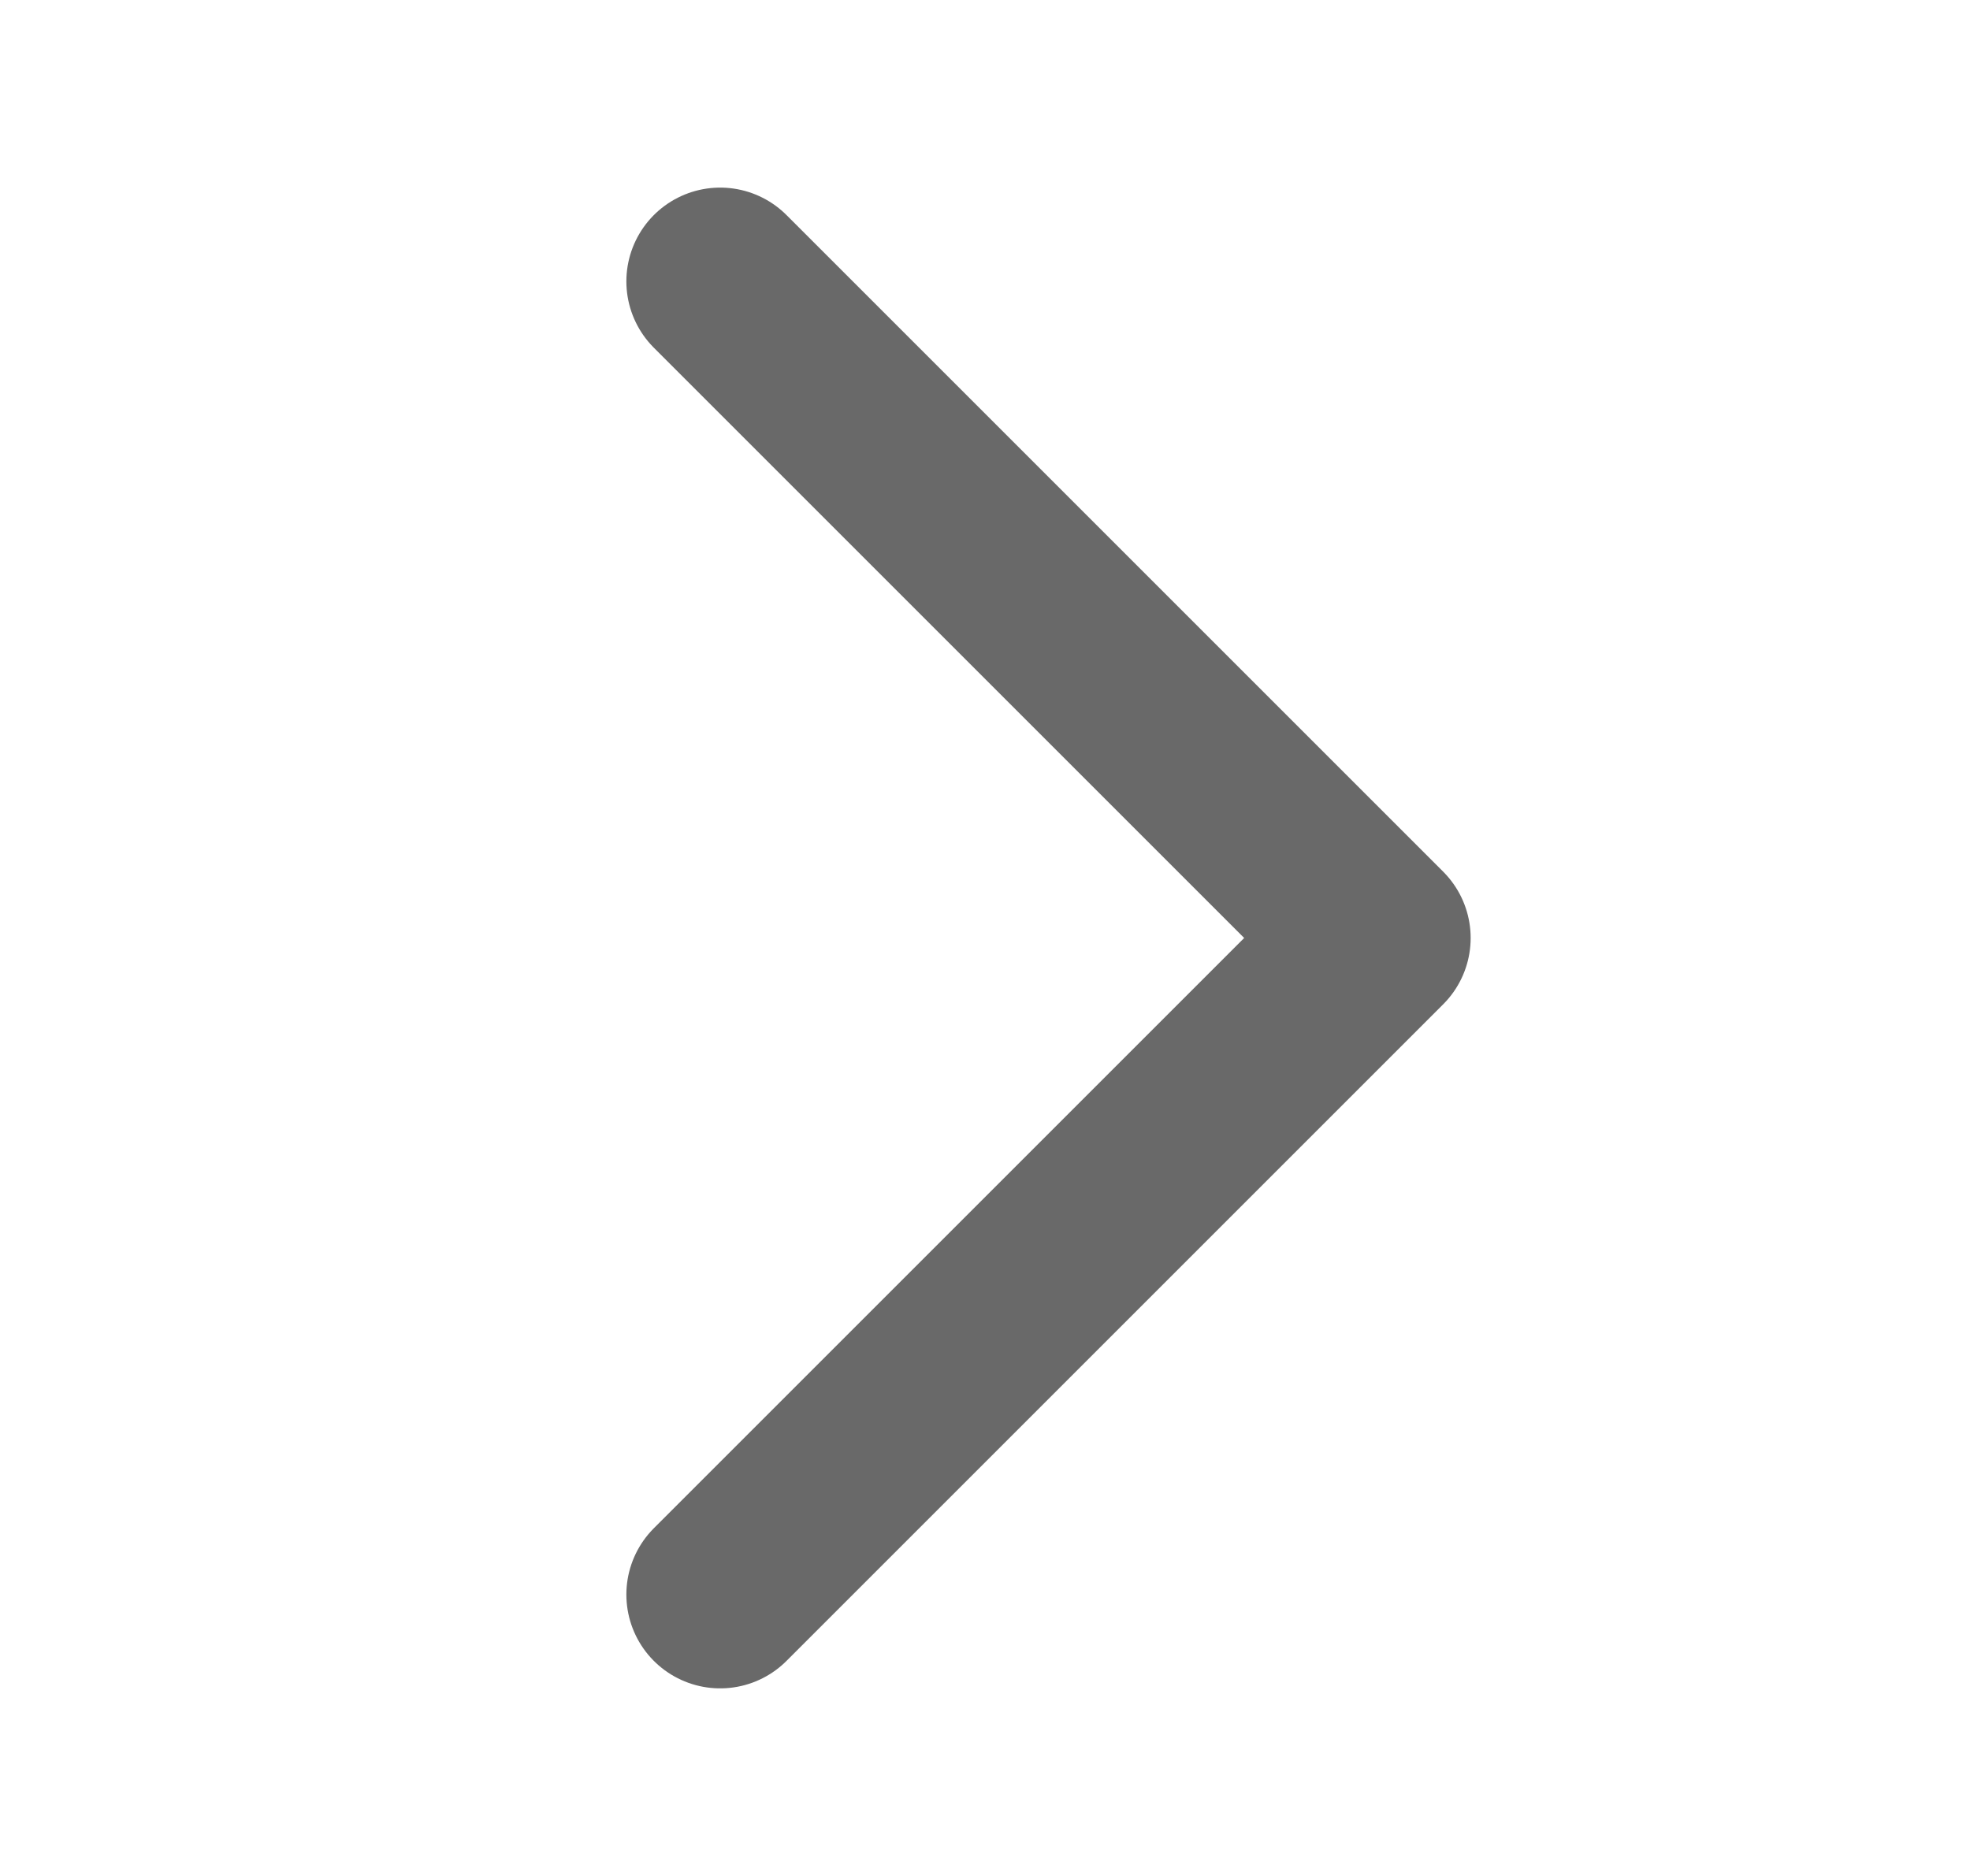
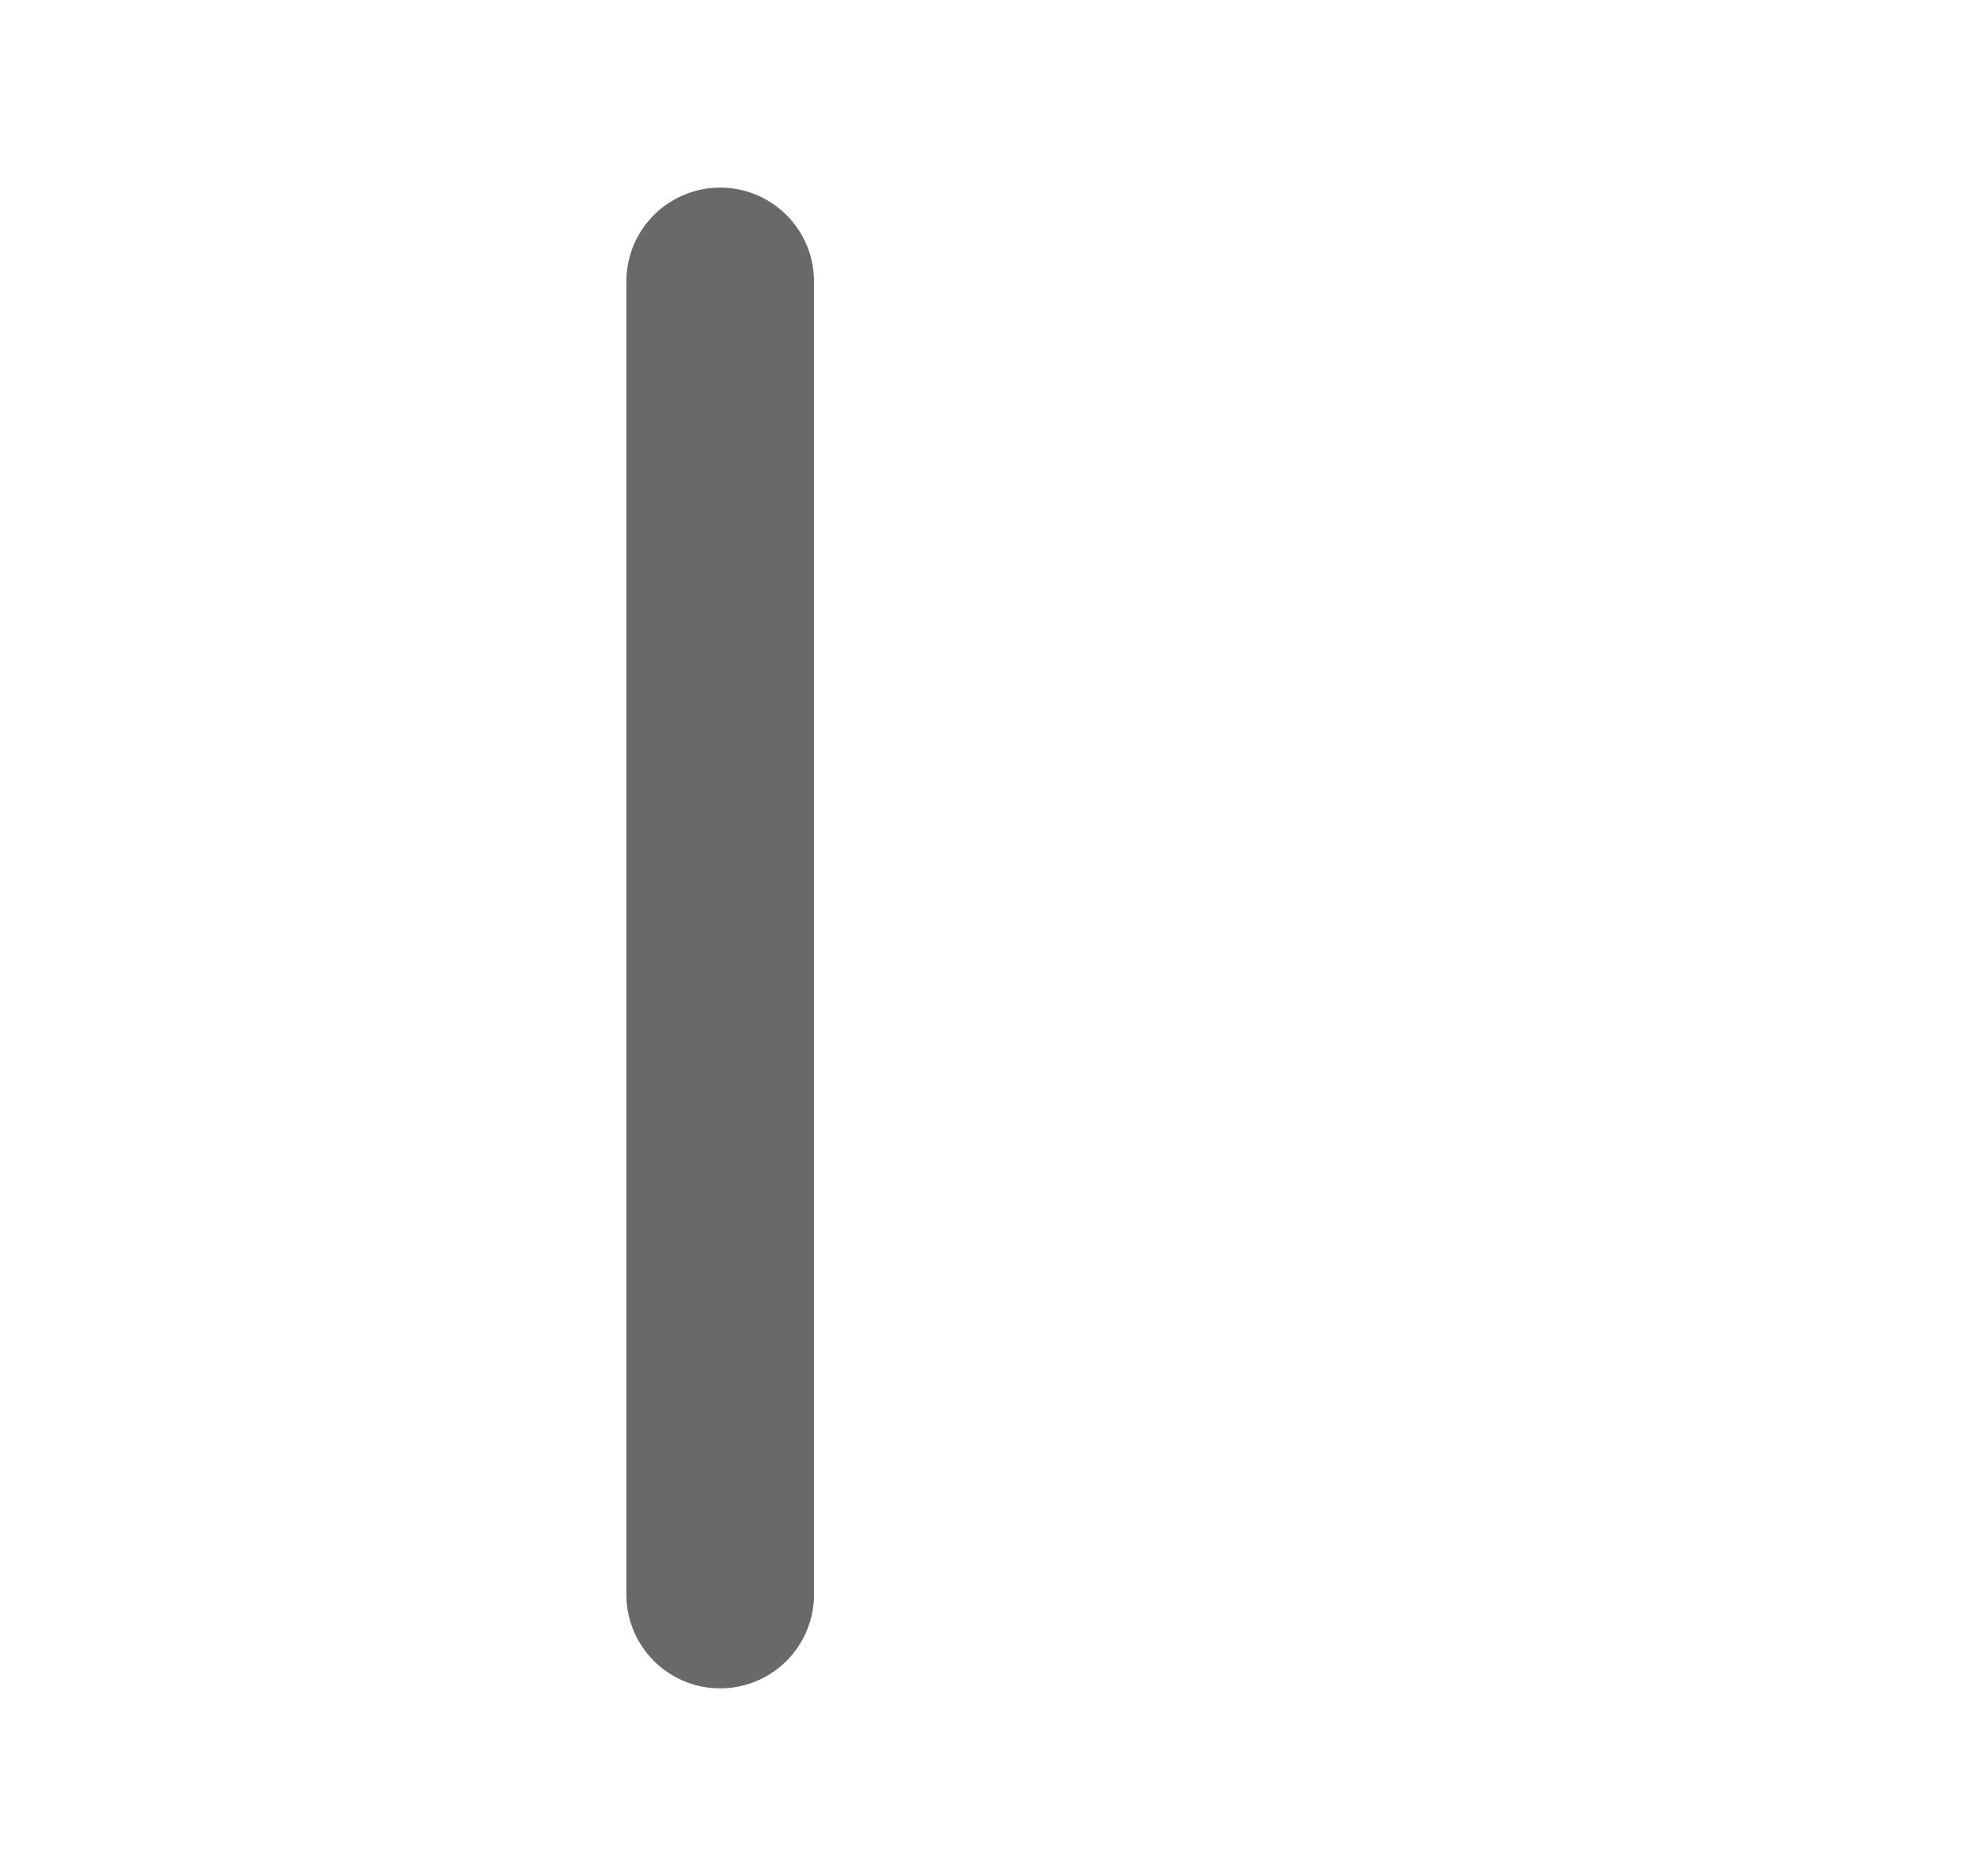
<svg xmlns="http://www.w3.org/2000/svg" width="21" height="20" viewBox="0 0 21 20" fill="none">
-   <path d="M7.677 17L14.677 10L7.677 3" stroke="#696969" stroke-width="2" stroke-linecap="round" stroke-linejoin="round" />
+   <path d="M7.677 17L7.677 3" stroke="#696969" stroke-width="2" stroke-linecap="round" stroke-linejoin="round" />
</svg>